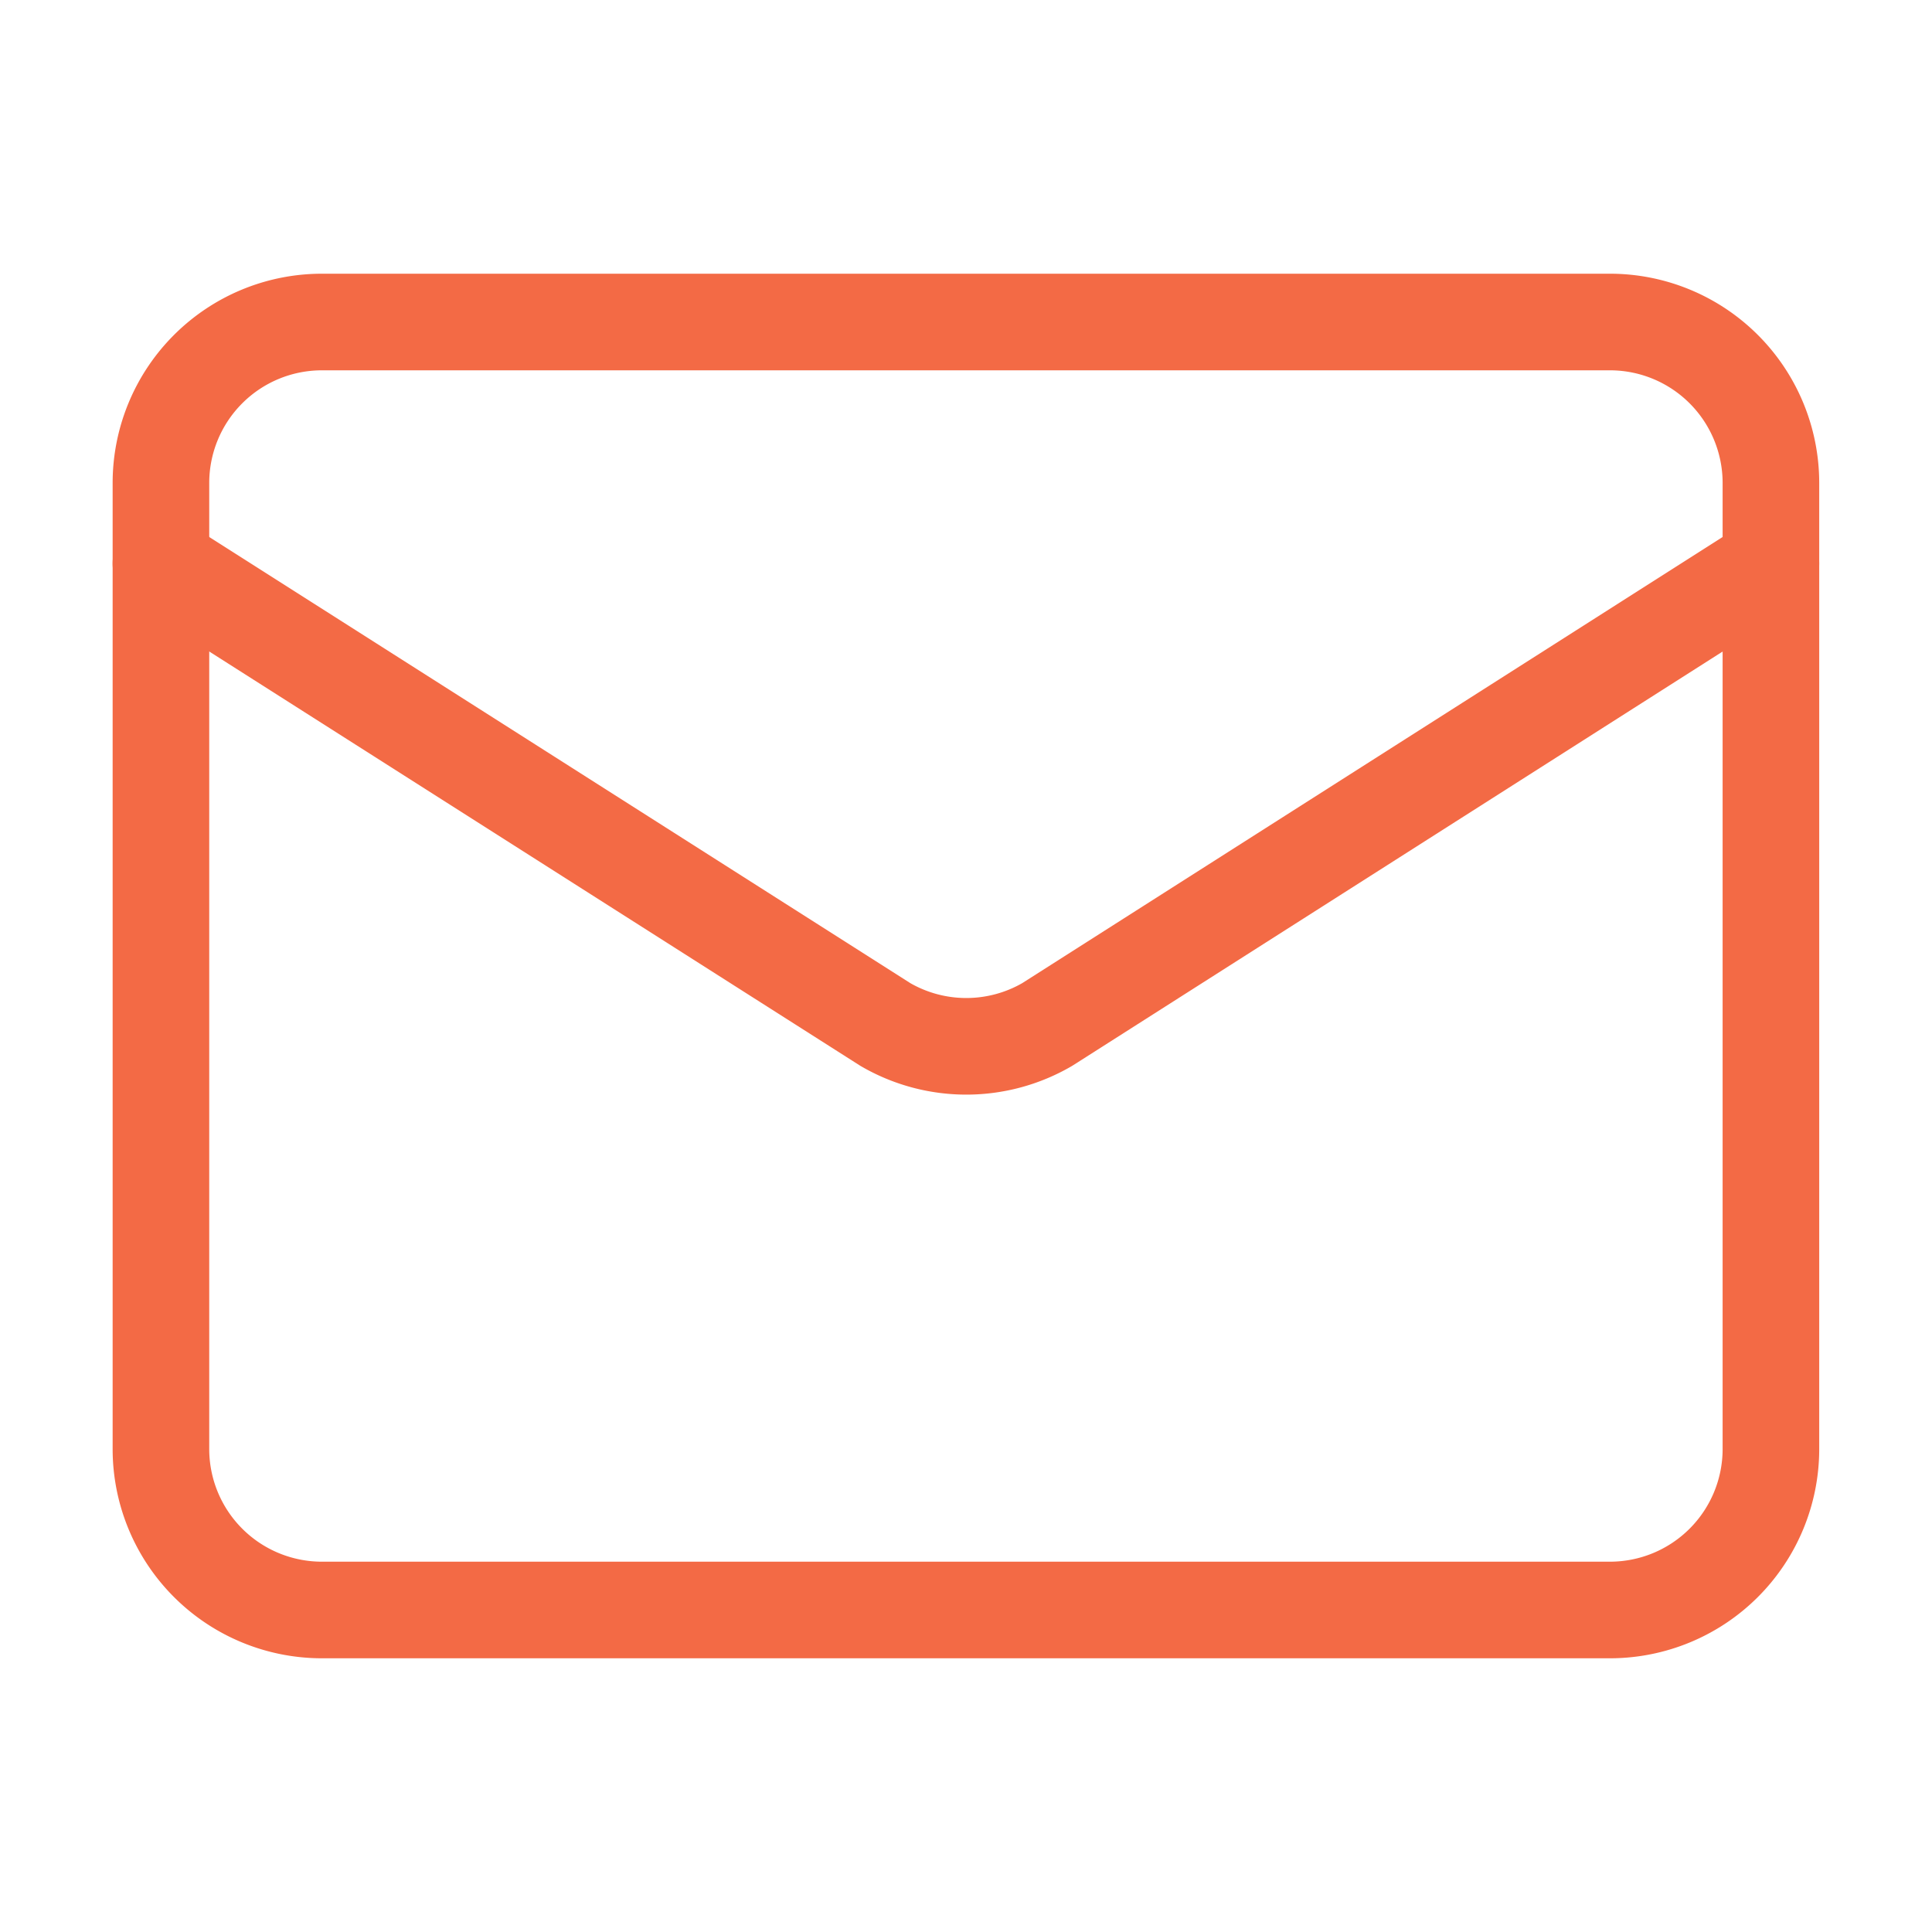
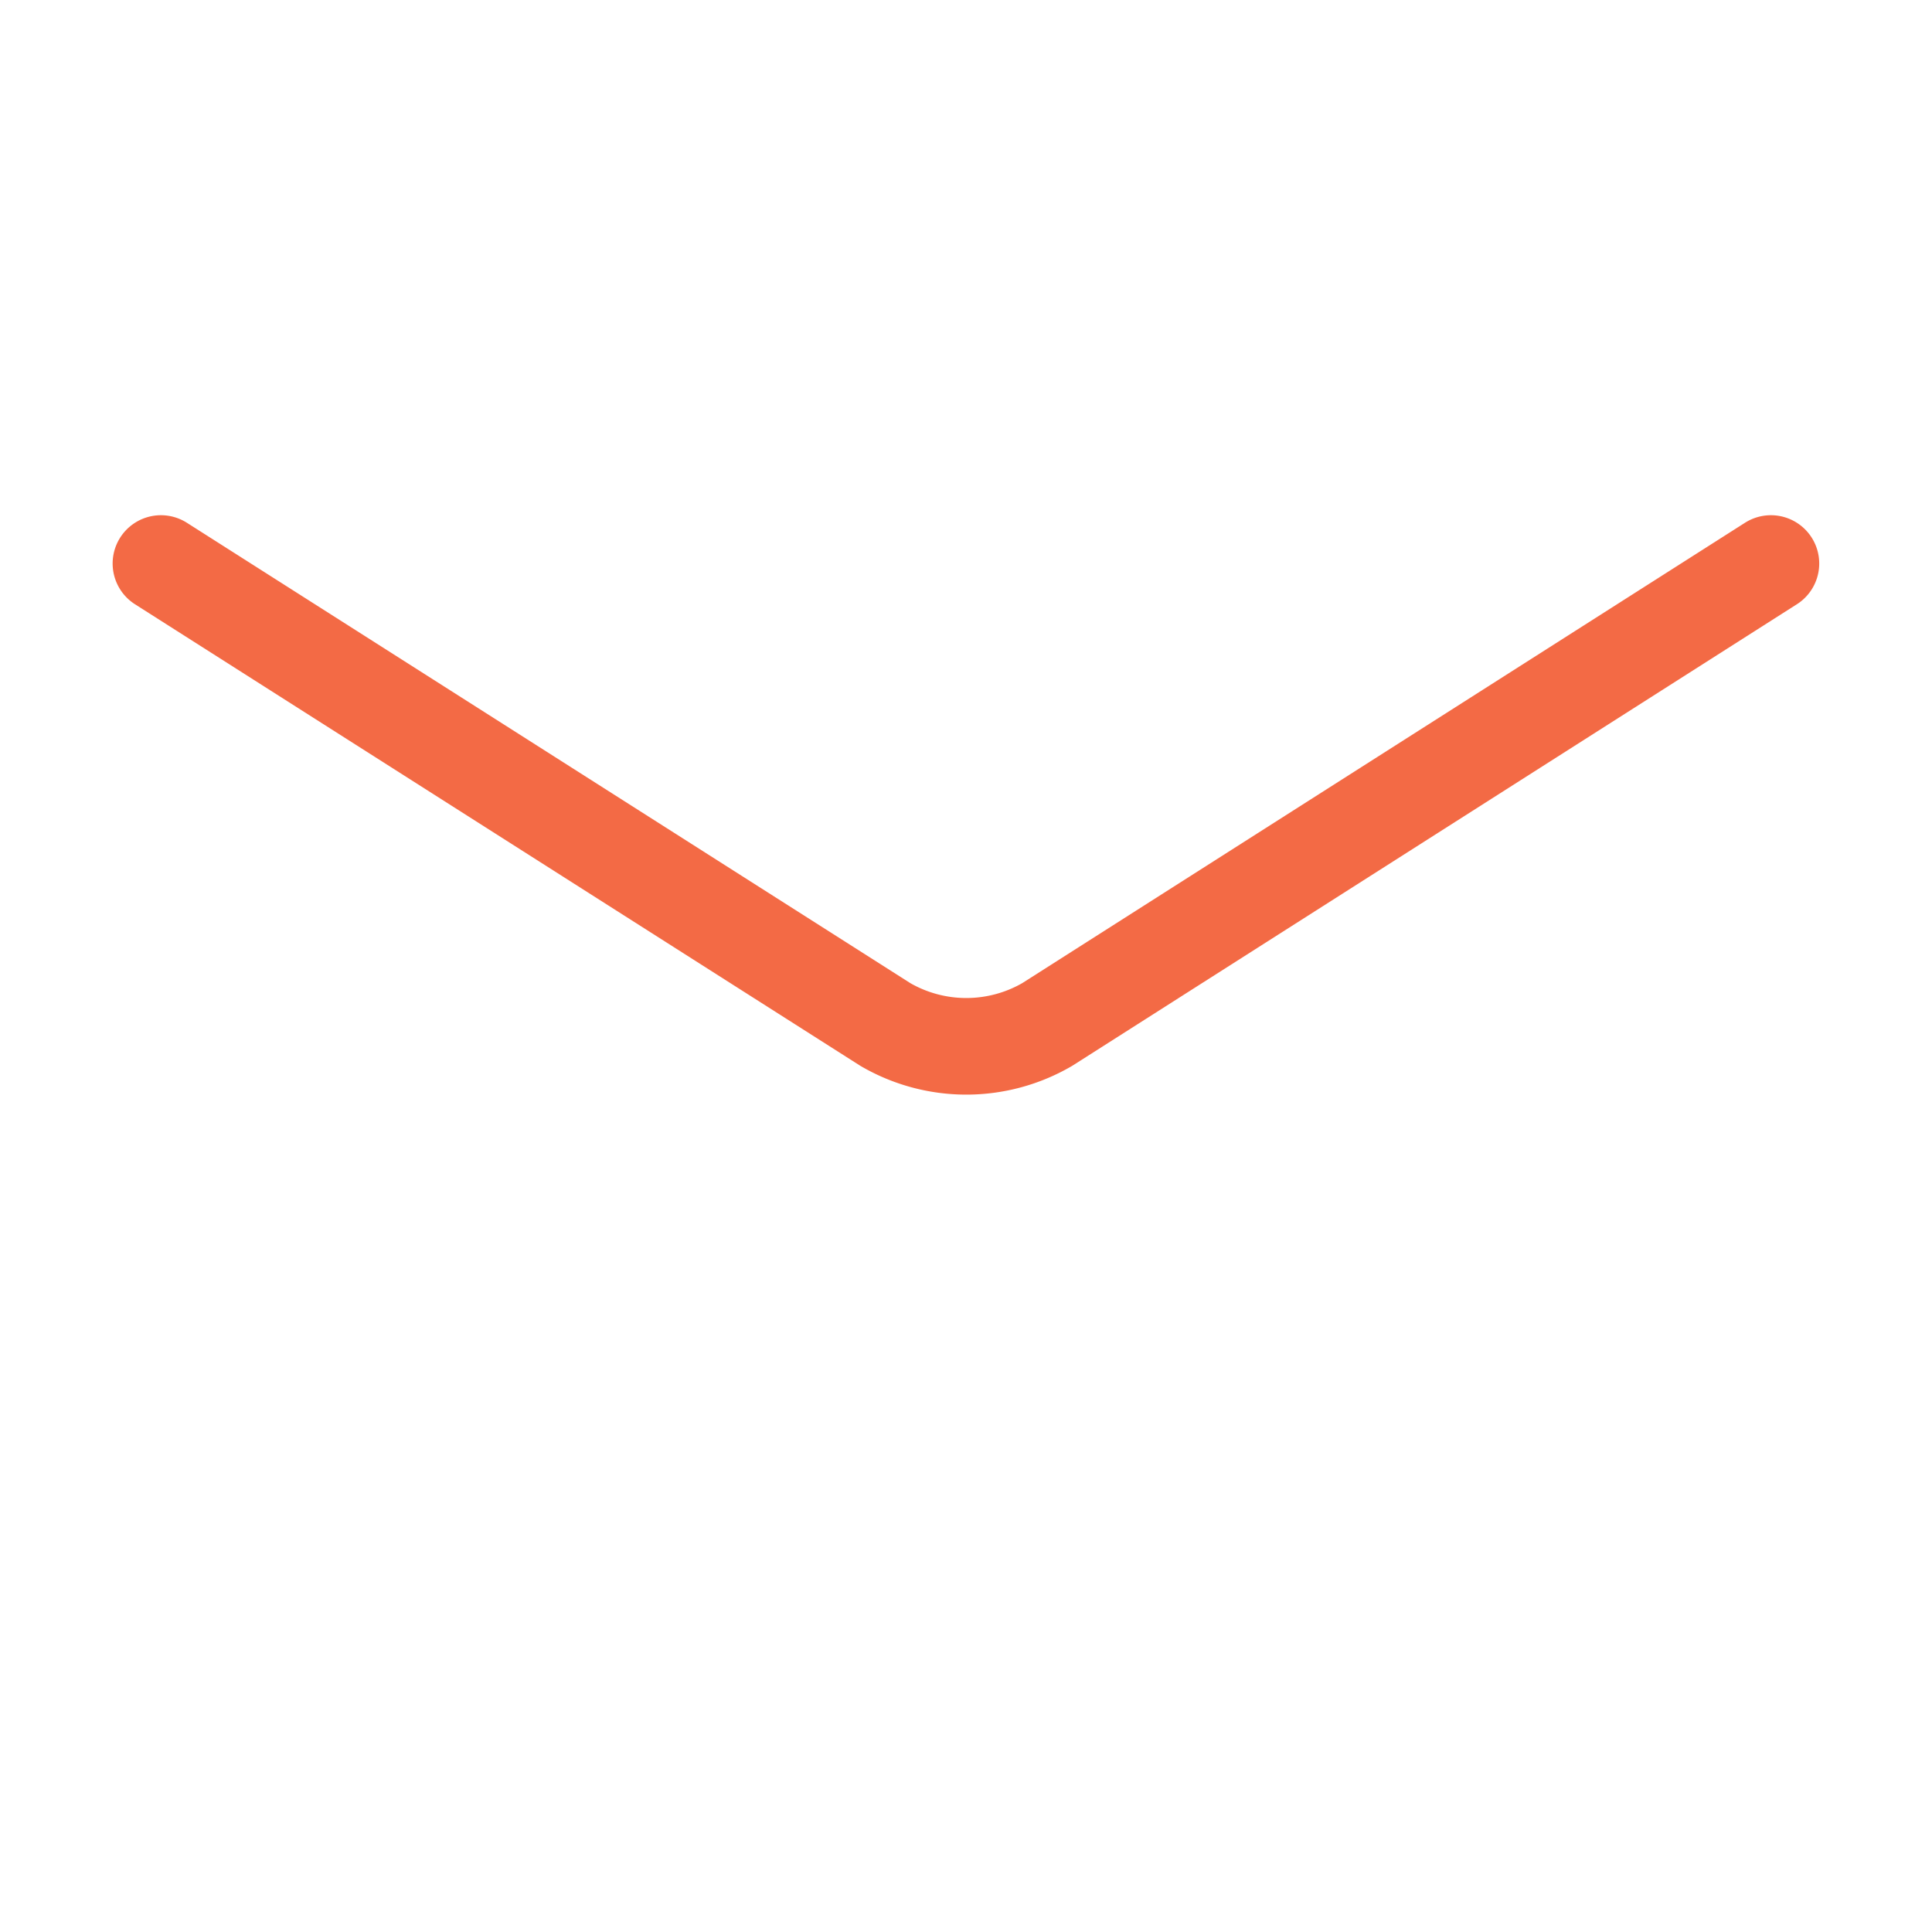
<svg xmlns="http://www.w3.org/2000/svg" width="40" height="40" fill="none">
  <path d="M36.665 11.667L21.68 21.212a3.333 3.333 0 01-3.348 0l-15-9.545" stroke="#F36A45" stroke-width="2" stroke-linecap="round" stroke-linejoin="round" />
-   <path d="M33.332 6.667H6.665A3.333 3.333 0 003.332 10v20a3.333 3.333 0 003.333 3.333h26.667A3.333 3.333 0 0036.665 30V10a3.333 3.333 0 00-3.333-3.333z" stroke="#F36A45" stroke-width="2" stroke-linecap="round" stroke-linejoin="round" />
</svg>